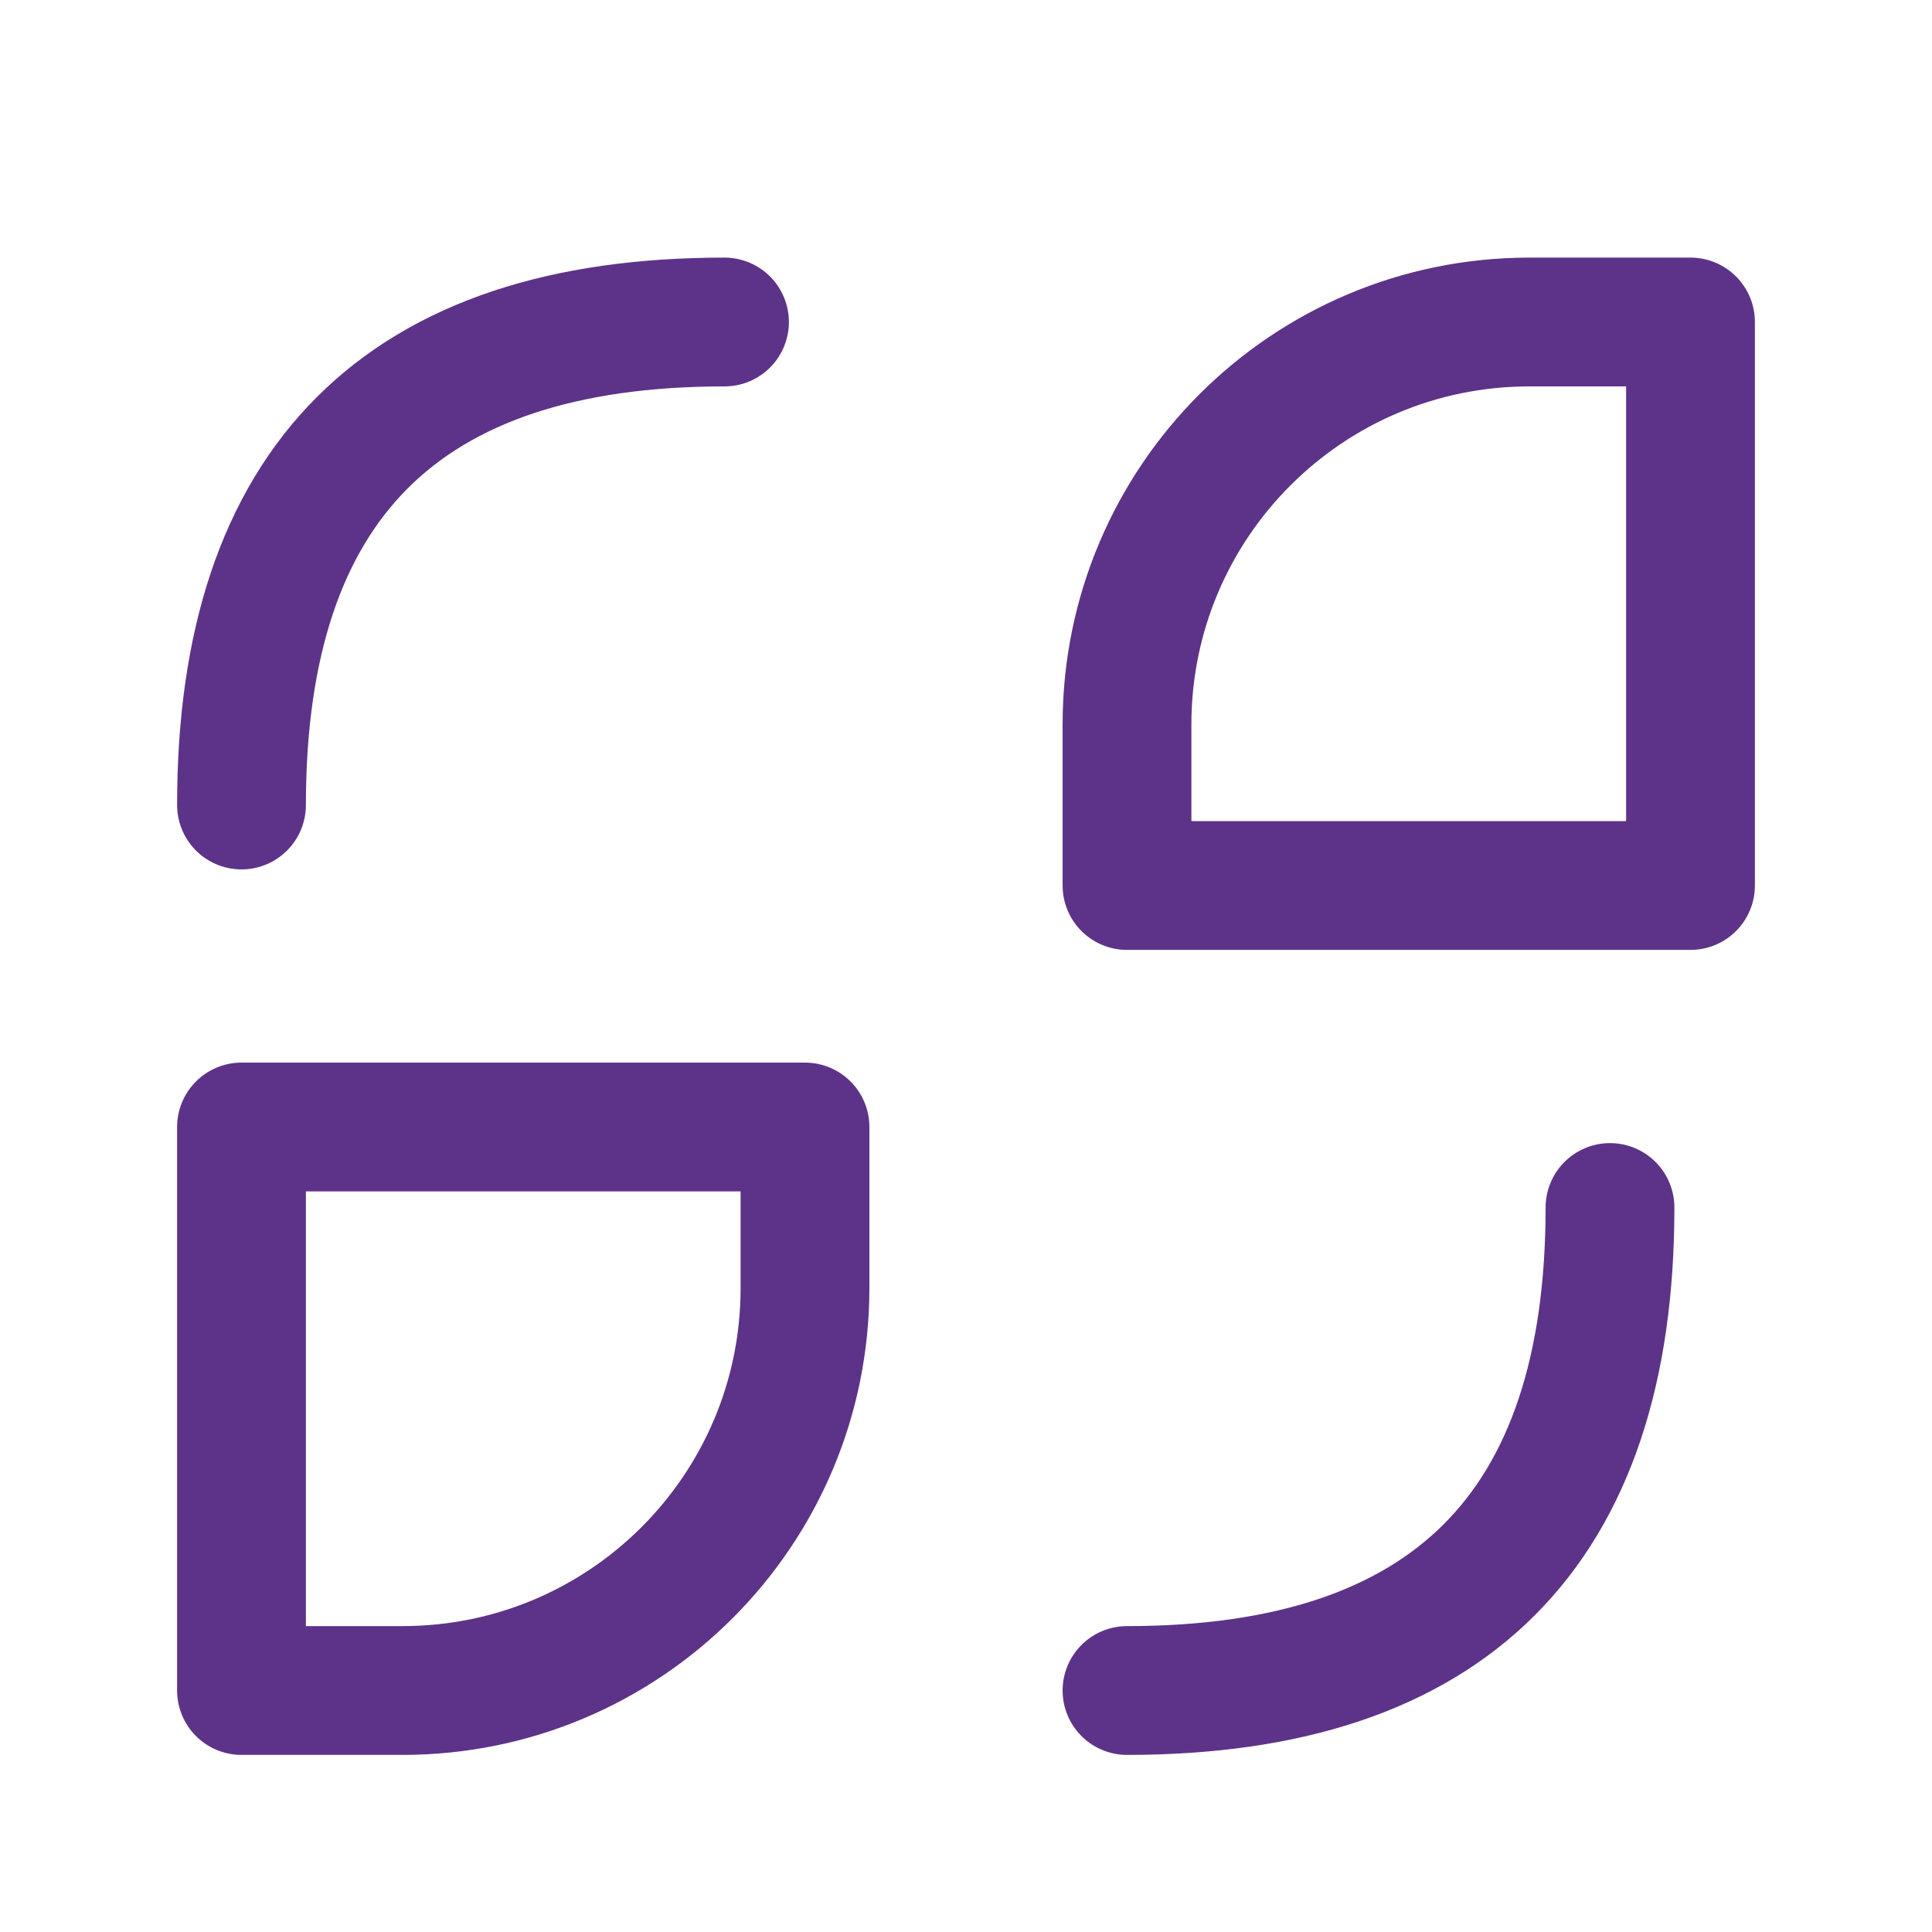
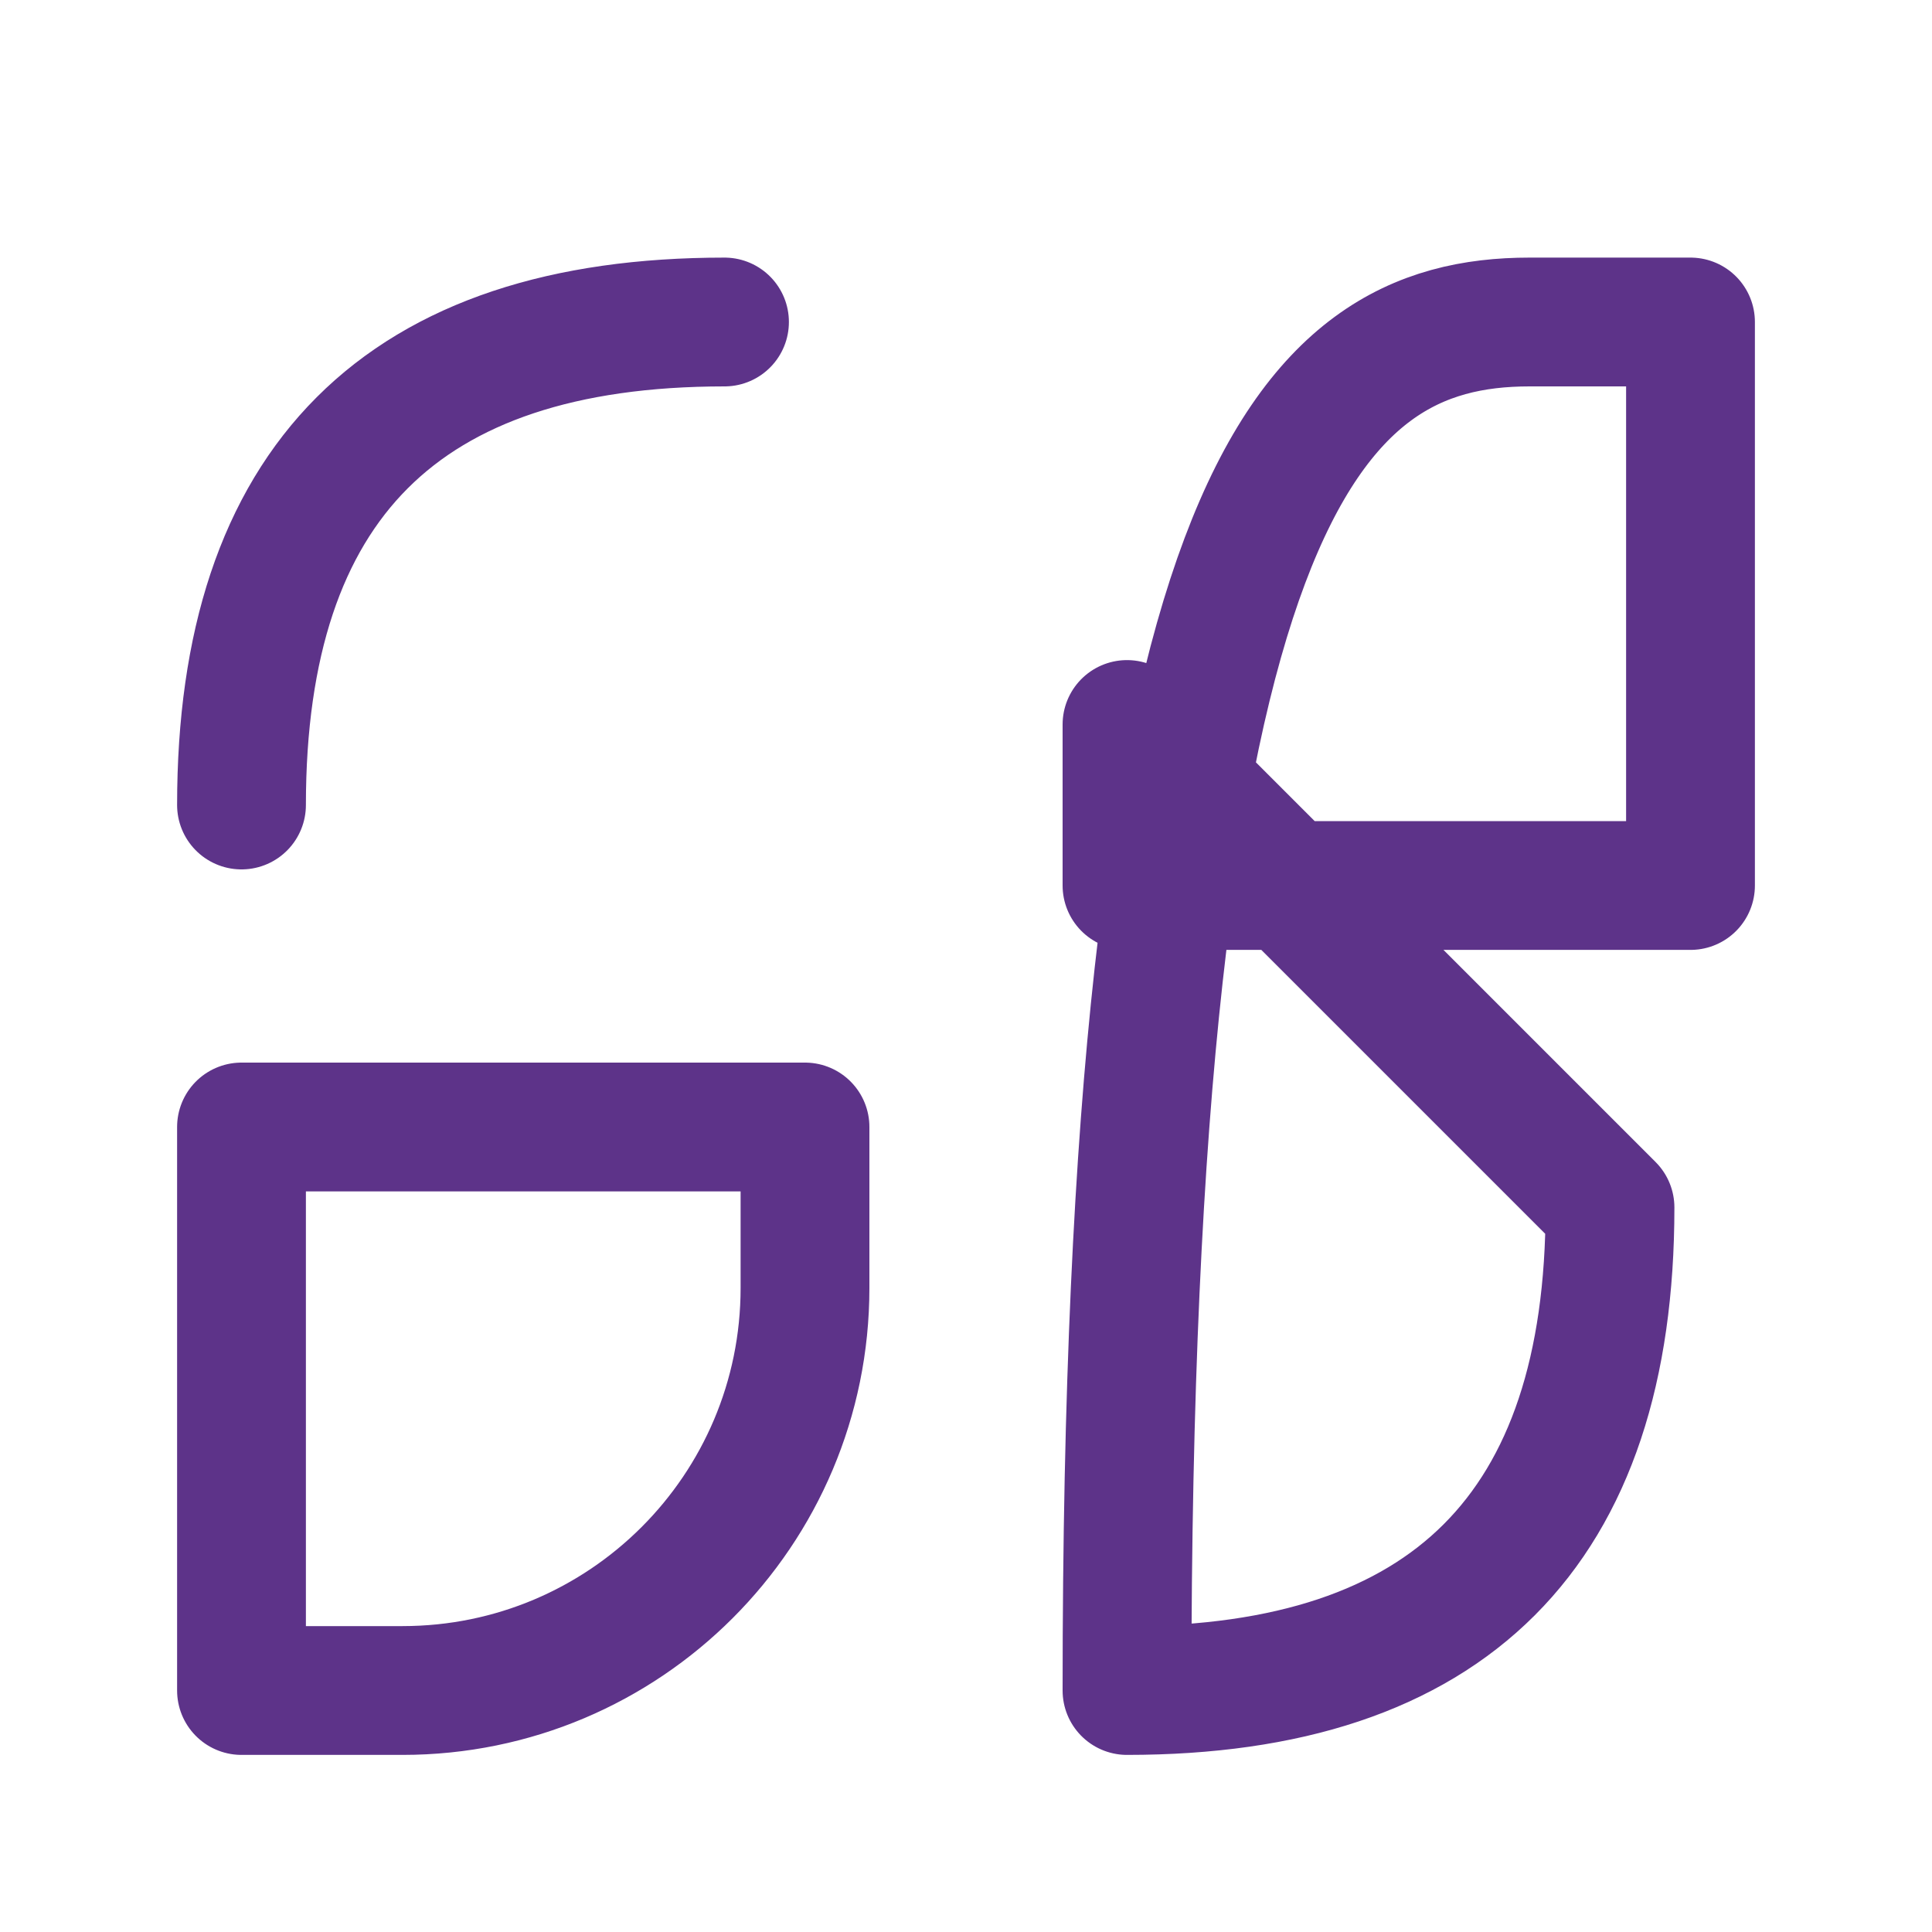
<svg xmlns="http://www.w3.org/2000/svg" width="30" height="30" viewBox="0 0 30 30" fill="none">
-   <path d="M3.75 12.5C3.75 7.5 6.25 5 11.25 5M25 18.75C25 23.75 22.5 26.25 17.5 26.25M17.5 11.25C17.5 7.798 20.298 5 23.75 5H26.25V13.75H17.5V11.25ZM3.75 17.5H12.5V20C12.5 23.452 9.702 26.25 6.25 26.25H3.75V17.5Z" stroke="#5D3389" stroke-width="2" stroke-linecap="round" stroke-linejoin="round" />
+   <path d="M3.75 12.5C3.75 7.5 6.25 5 11.25 5M25 18.75C25 23.75 22.5 26.25 17.5 26.25C17.5 7.798 20.298 5 23.75 5H26.25V13.75H17.5V11.25ZM3.75 17.5H12.5V20C12.5 23.452 9.702 26.25 6.25 26.25H3.75V17.5Z" stroke="#5D3389" stroke-width="2" stroke-linecap="round" stroke-linejoin="round" />
</svg>